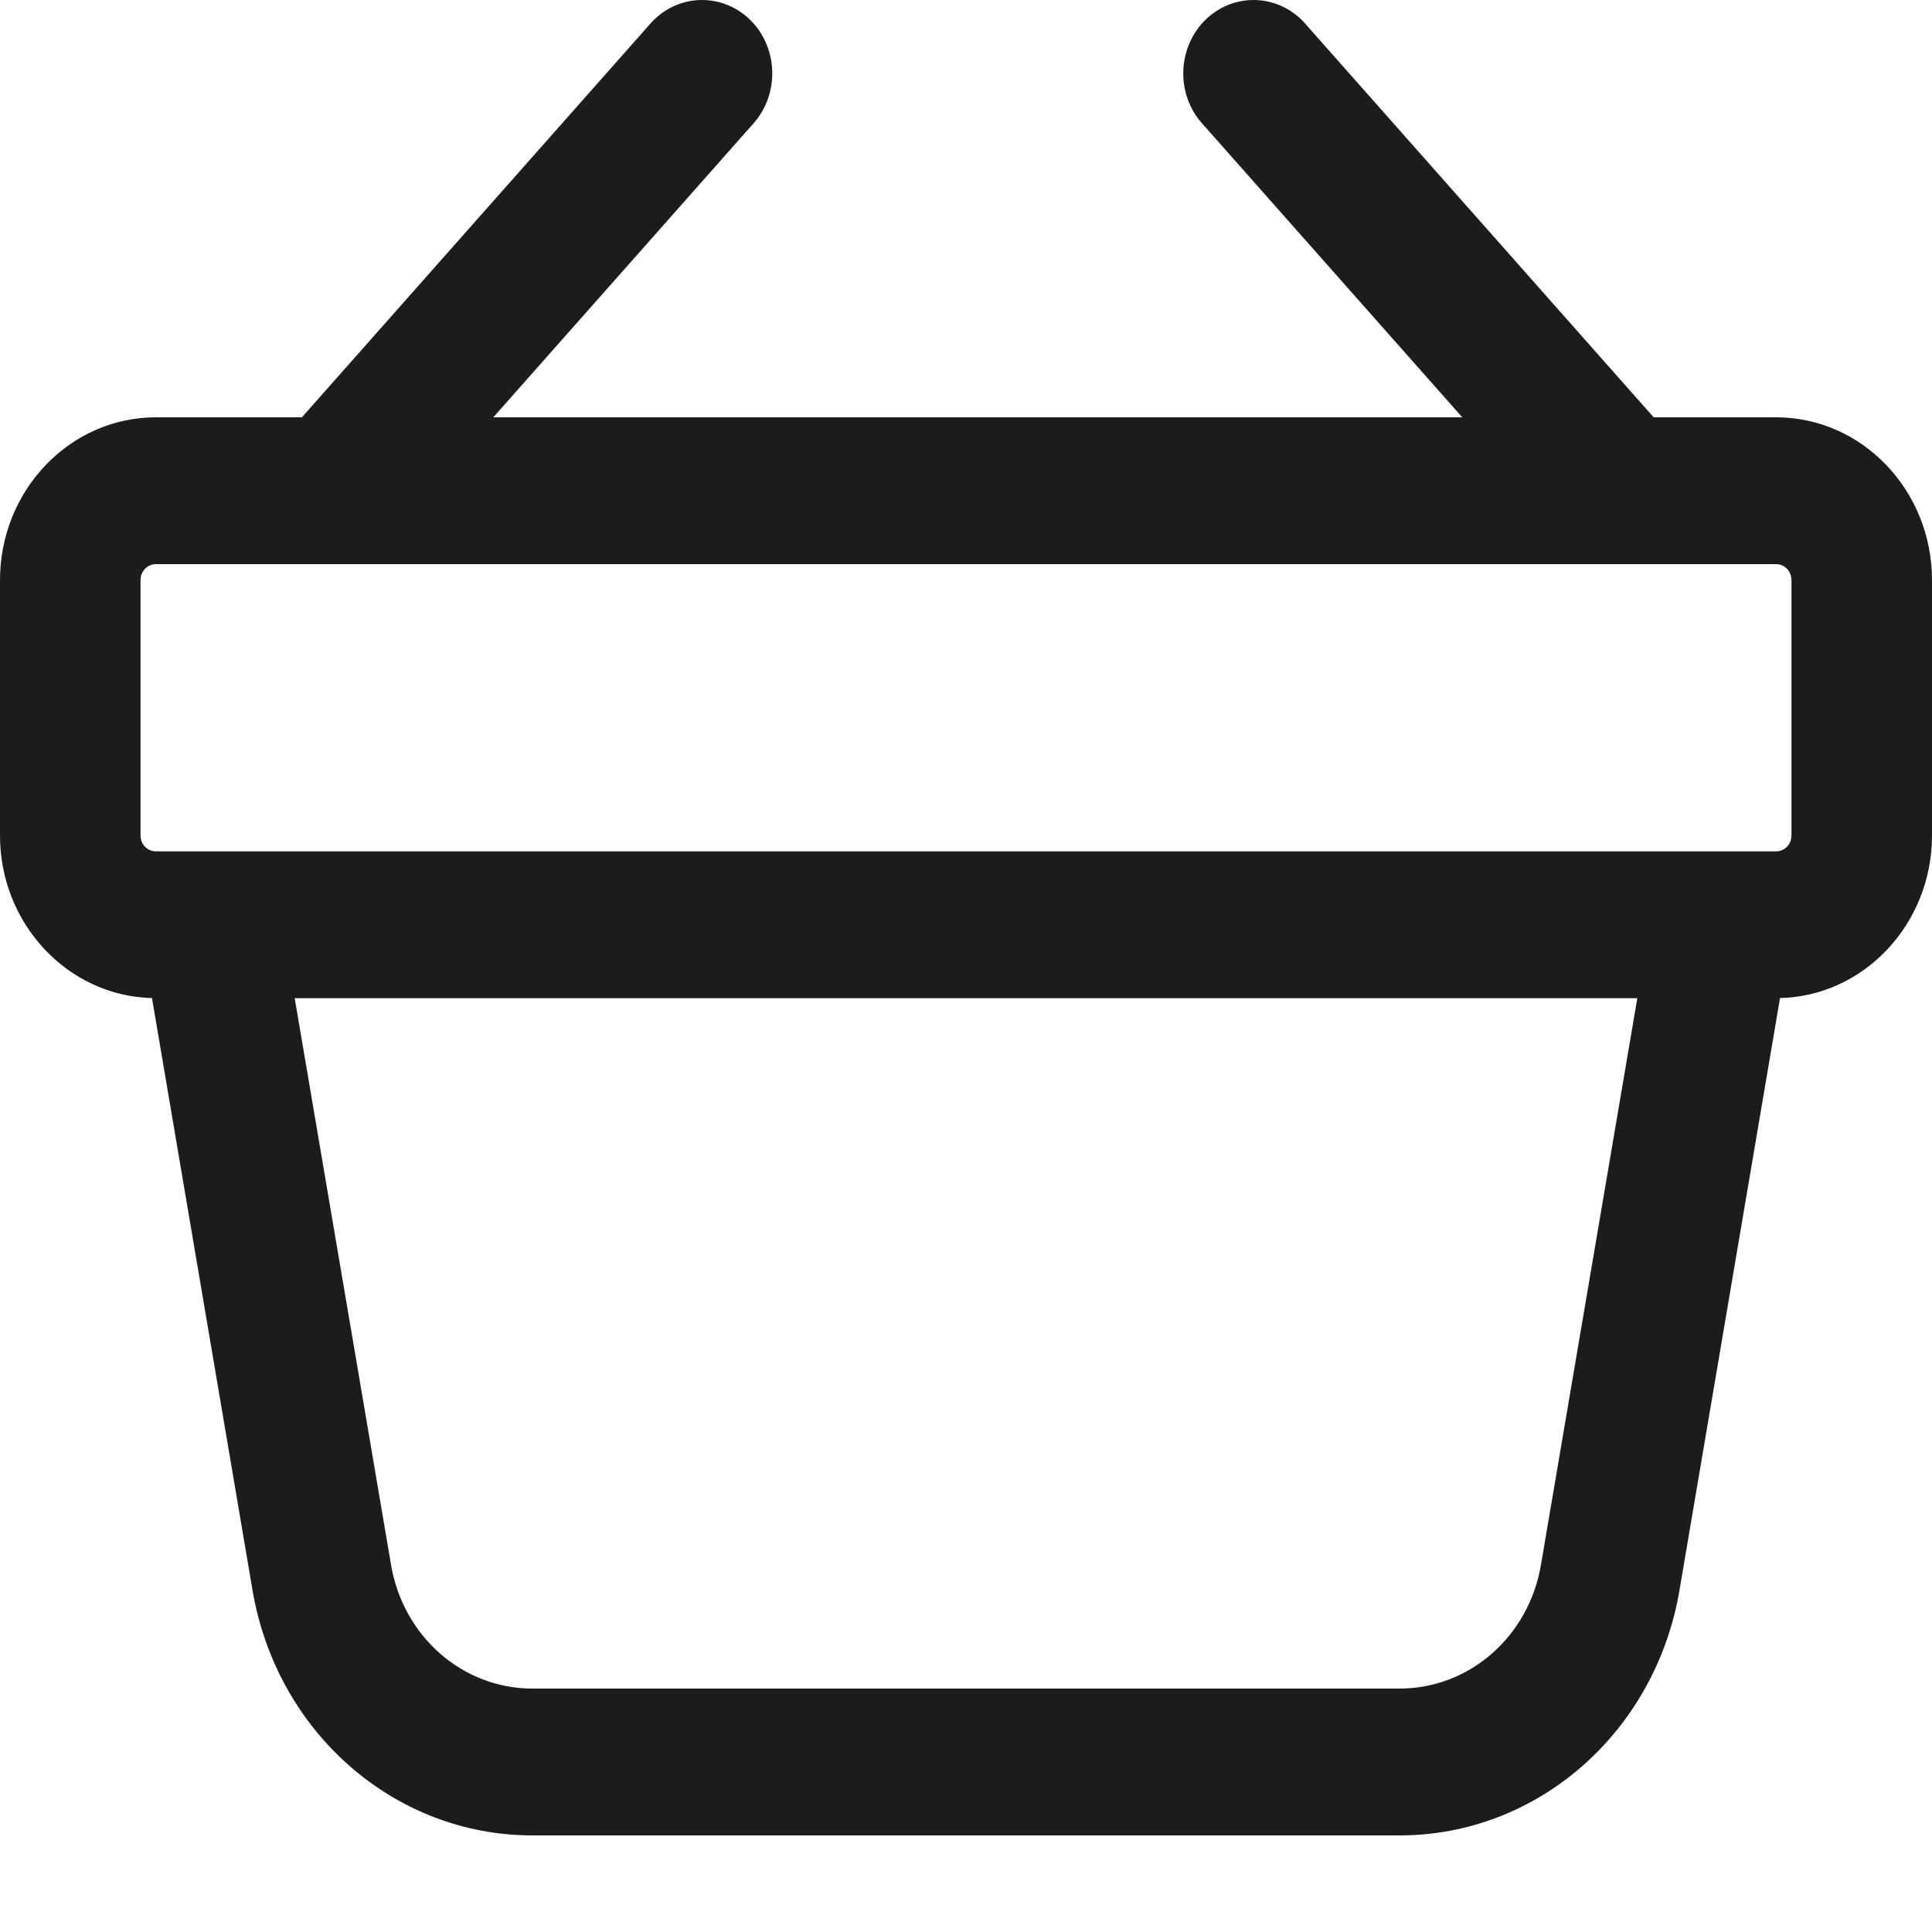
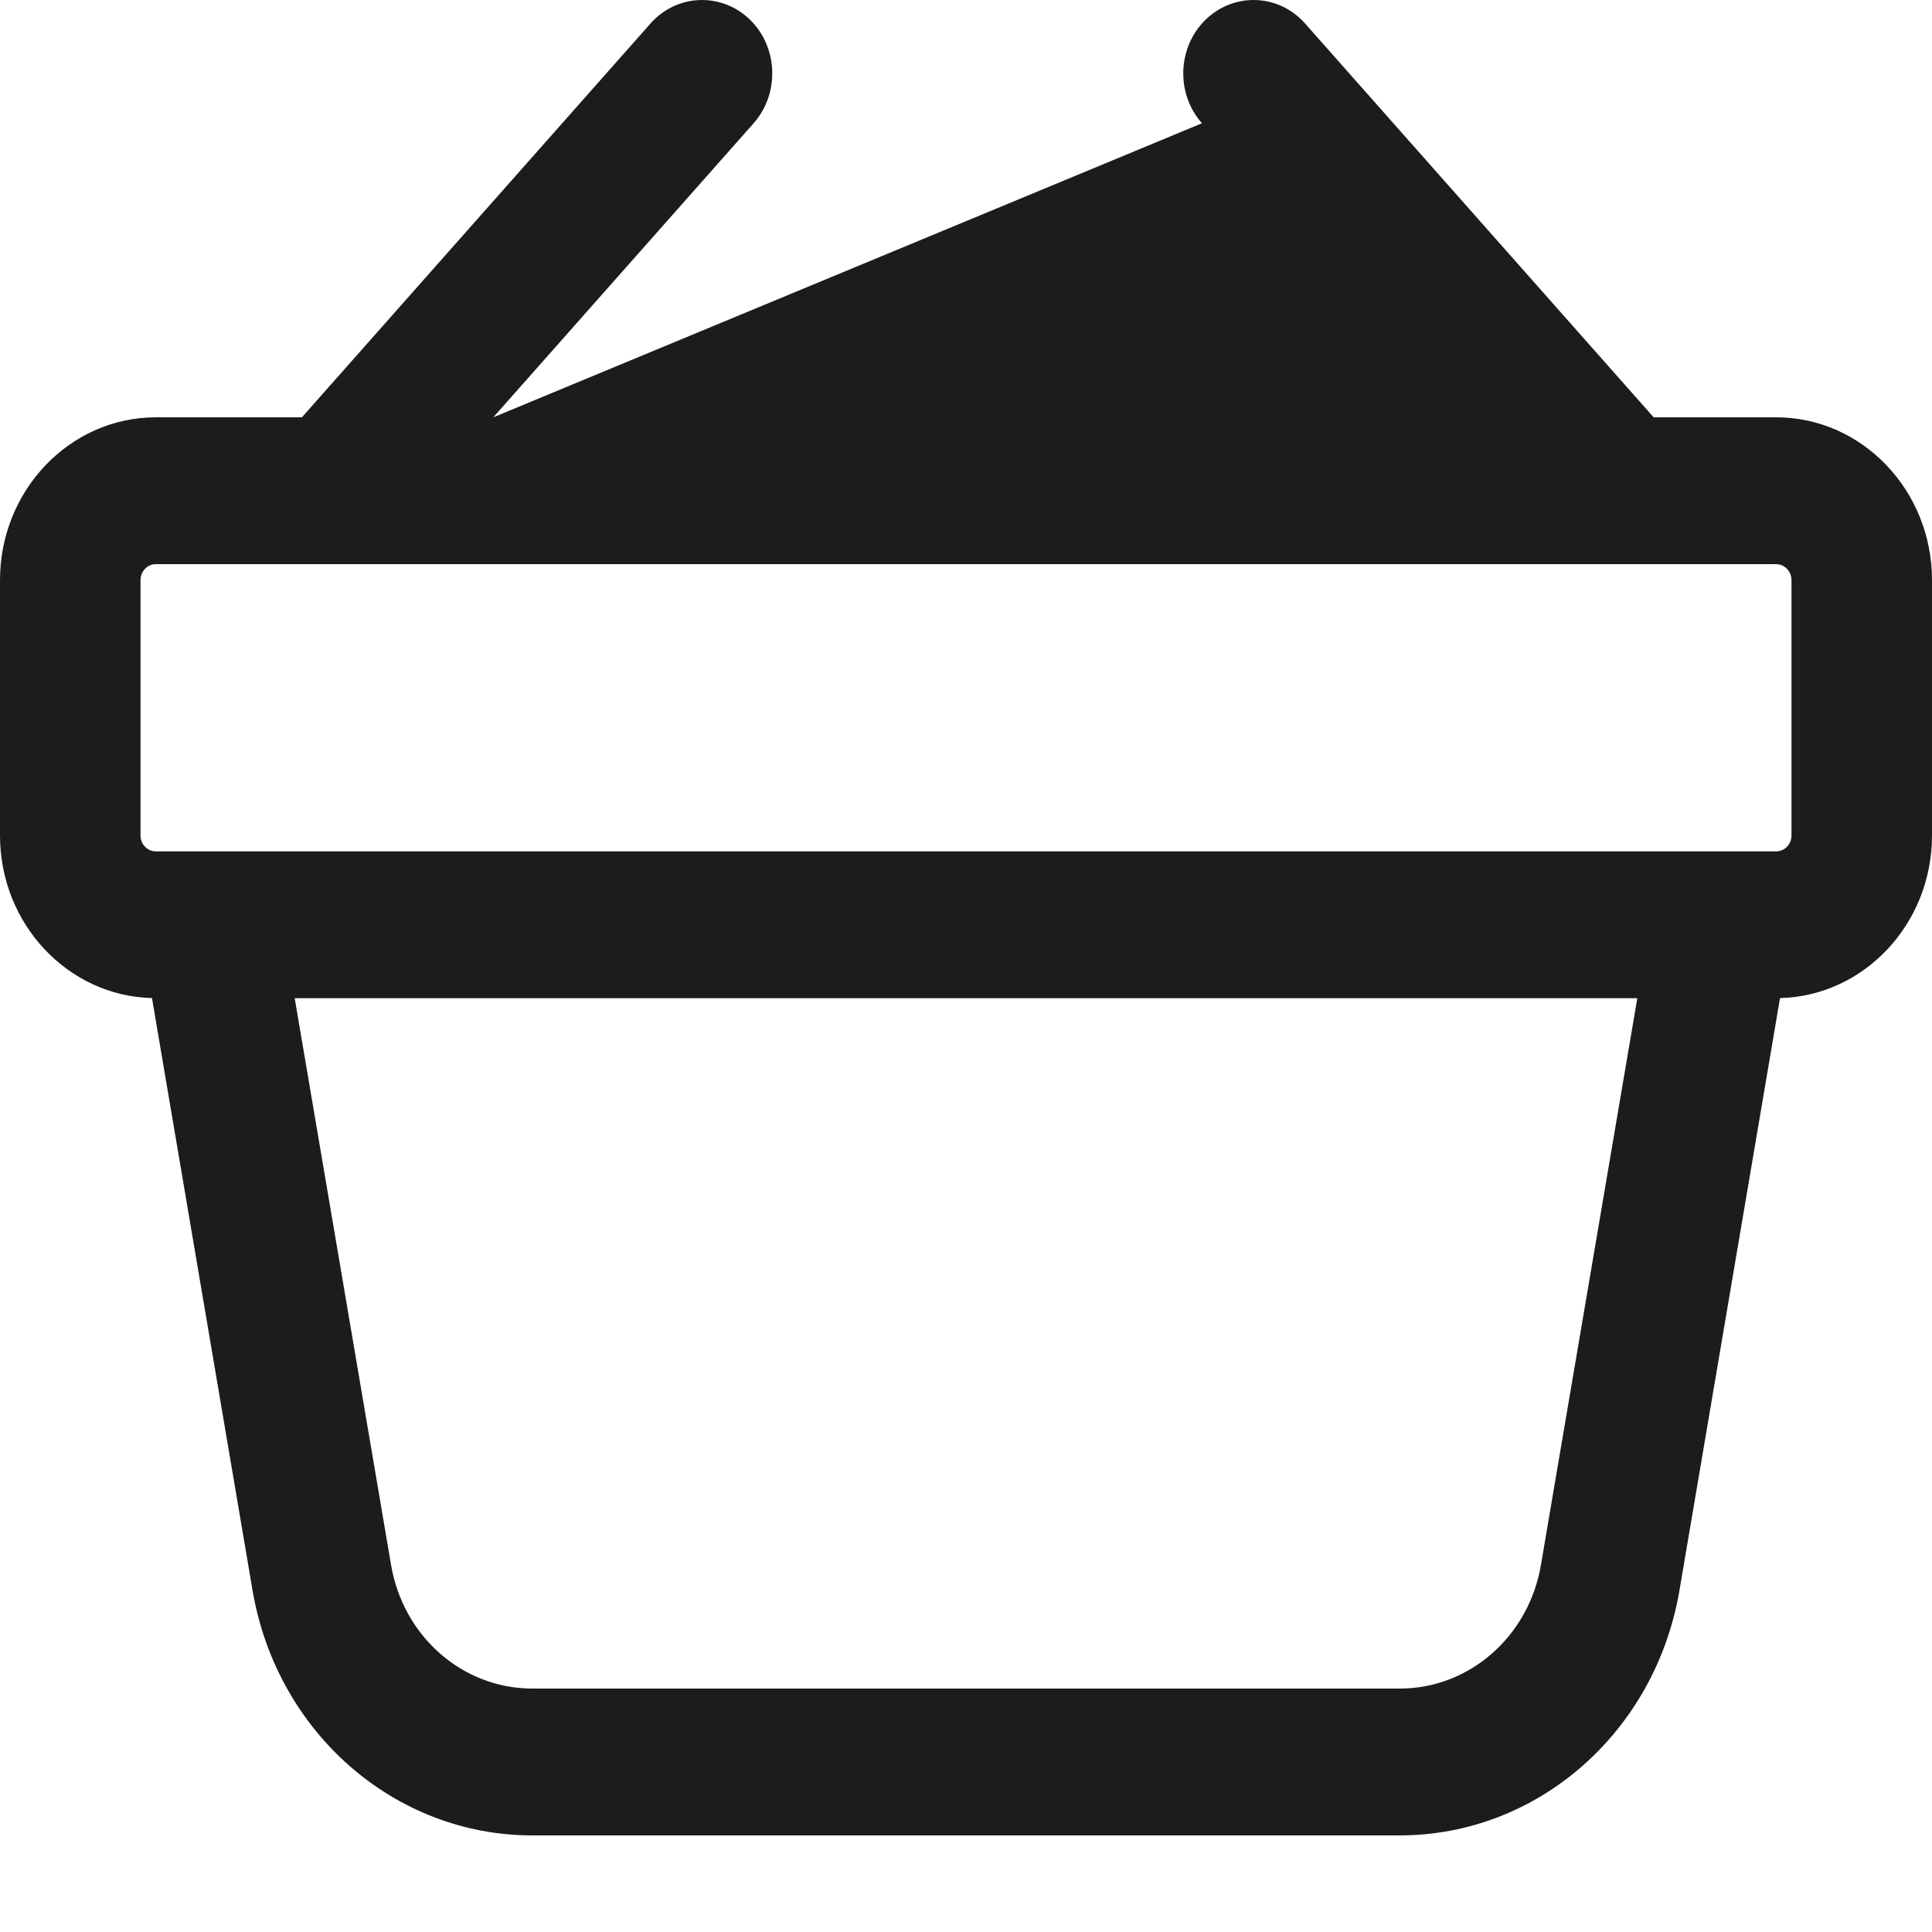
<svg xmlns="http://www.w3.org/2000/svg" width="15px" height="15px" viewBox="0 0 15 15" version="1.1">
  <g id="Maquettes-mobile" stroke="none" stroke-width="1" fill="none" fill-rule="evenodd">
    <g id="00_menu_niveau-01" transform="translate(-20, -432)" fill="#1C1C1C" fill-rule="nonzero">
      <g id="Menu" transform="translate(20, 147)">
        <g id="entree-menu" transform="translate(0, 280)">
-           <path d="M0,9.504 L0,11.487 C0,12.173 0.527,12.733 1.18,12.749 L1.961,17.349 C2.149,18.45 3.062,19.25 4.133,19.25 L10.867,19.25 C11.938,19.25 12.851,18.45 13.039,17.349 L13.82,12.749 C14.473,12.733 15,12.173 15,11.487 L15,9.504 C15,8.807 14.457,8.24 13.79,8.24 L12.839,8.24 L10.133,5.183 C9.929,4.952 9.584,4.938 9.362,5.151 C9.141,5.365 9.127,5.726 9.332,5.957 L11.353,8.24 L3.83,8.24 L5.851,5.957 C6.055,5.726 6.042,5.365 5.821,5.151 C5.599,4.938 5.254,4.952 5.05,5.183 L2.344,8.24 L1.21,8.24 C0.543,8.24 0,8.807 0,9.504 Z M11.964,17.149 C11.87,17.706 11.408,18.11 10.867,18.11 L4.133,18.11 C3.592,18.11 3.13,17.706 3.036,17.149 L2.288,12.75 L12.712,12.75 L11.964,17.149 Z M13.909,9.504 L13.909,11.487 C13.909,11.555 13.856,11.61 13.79,11.61 L1.21,11.61 C1.144,11.61 1.091,11.555 1.091,11.487 L1.091,9.504 C1.091,9.436 1.144,9.38 1.21,9.38 L13.79,9.38 C13.856,9.38 13.909,9.436 13.909,9.504 Z" id="panier" />
+           <path d="M0,9.504 L0,11.487 C0,12.173 0.527,12.733 1.18,12.749 L1.961,17.349 C2.149,18.45 3.062,19.25 4.133,19.25 L10.867,19.25 C11.938,19.25 12.851,18.45 13.039,17.349 L13.82,12.749 C14.473,12.733 15,12.173 15,11.487 L15,9.504 C15,8.807 14.457,8.24 13.79,8.24 L12.839,8.24 L10.133,5.183 C9.929,4.952 9.584,4.938 9.362,5.151 C9.141,5.365 9.127,5.726 9.332,5.957 L3.83,8.24 L5.851,5.957 C6.055,5.726 6.042,5.365 5.821,5.151 C5.599,4.938 5.254,4.952 5.05,5.183 L2.344,8.24 L1.21,8.24 C0.543,8.24 0,8.807 0,9.504 Z M11.964,17.149 C11.87,17.706 11.408,18.11 10.867,18.11 L4.133,18.11 C3.592,18.11 3.13,17.706 3.036,17.149 L2.288,12.75 L12.712,12.75 L11.964,17.149 Z M13.909,9.504 L13.909,11.487 C13.909,11.555 13.856,11.61 13.79,11.61 L1.21,11.61 C1.144,11.61 1.091,11.555 1.091,11.487 L1.091,9.504 C1.091,9.436 1.144,9.38 1.21,9.38 L13.79,9.38 C13.856,9.38 13.909,9.436 13.909,9.504 Z" id="panier" />
        </g>
      </g>
    </g>
  </g>
</svg>